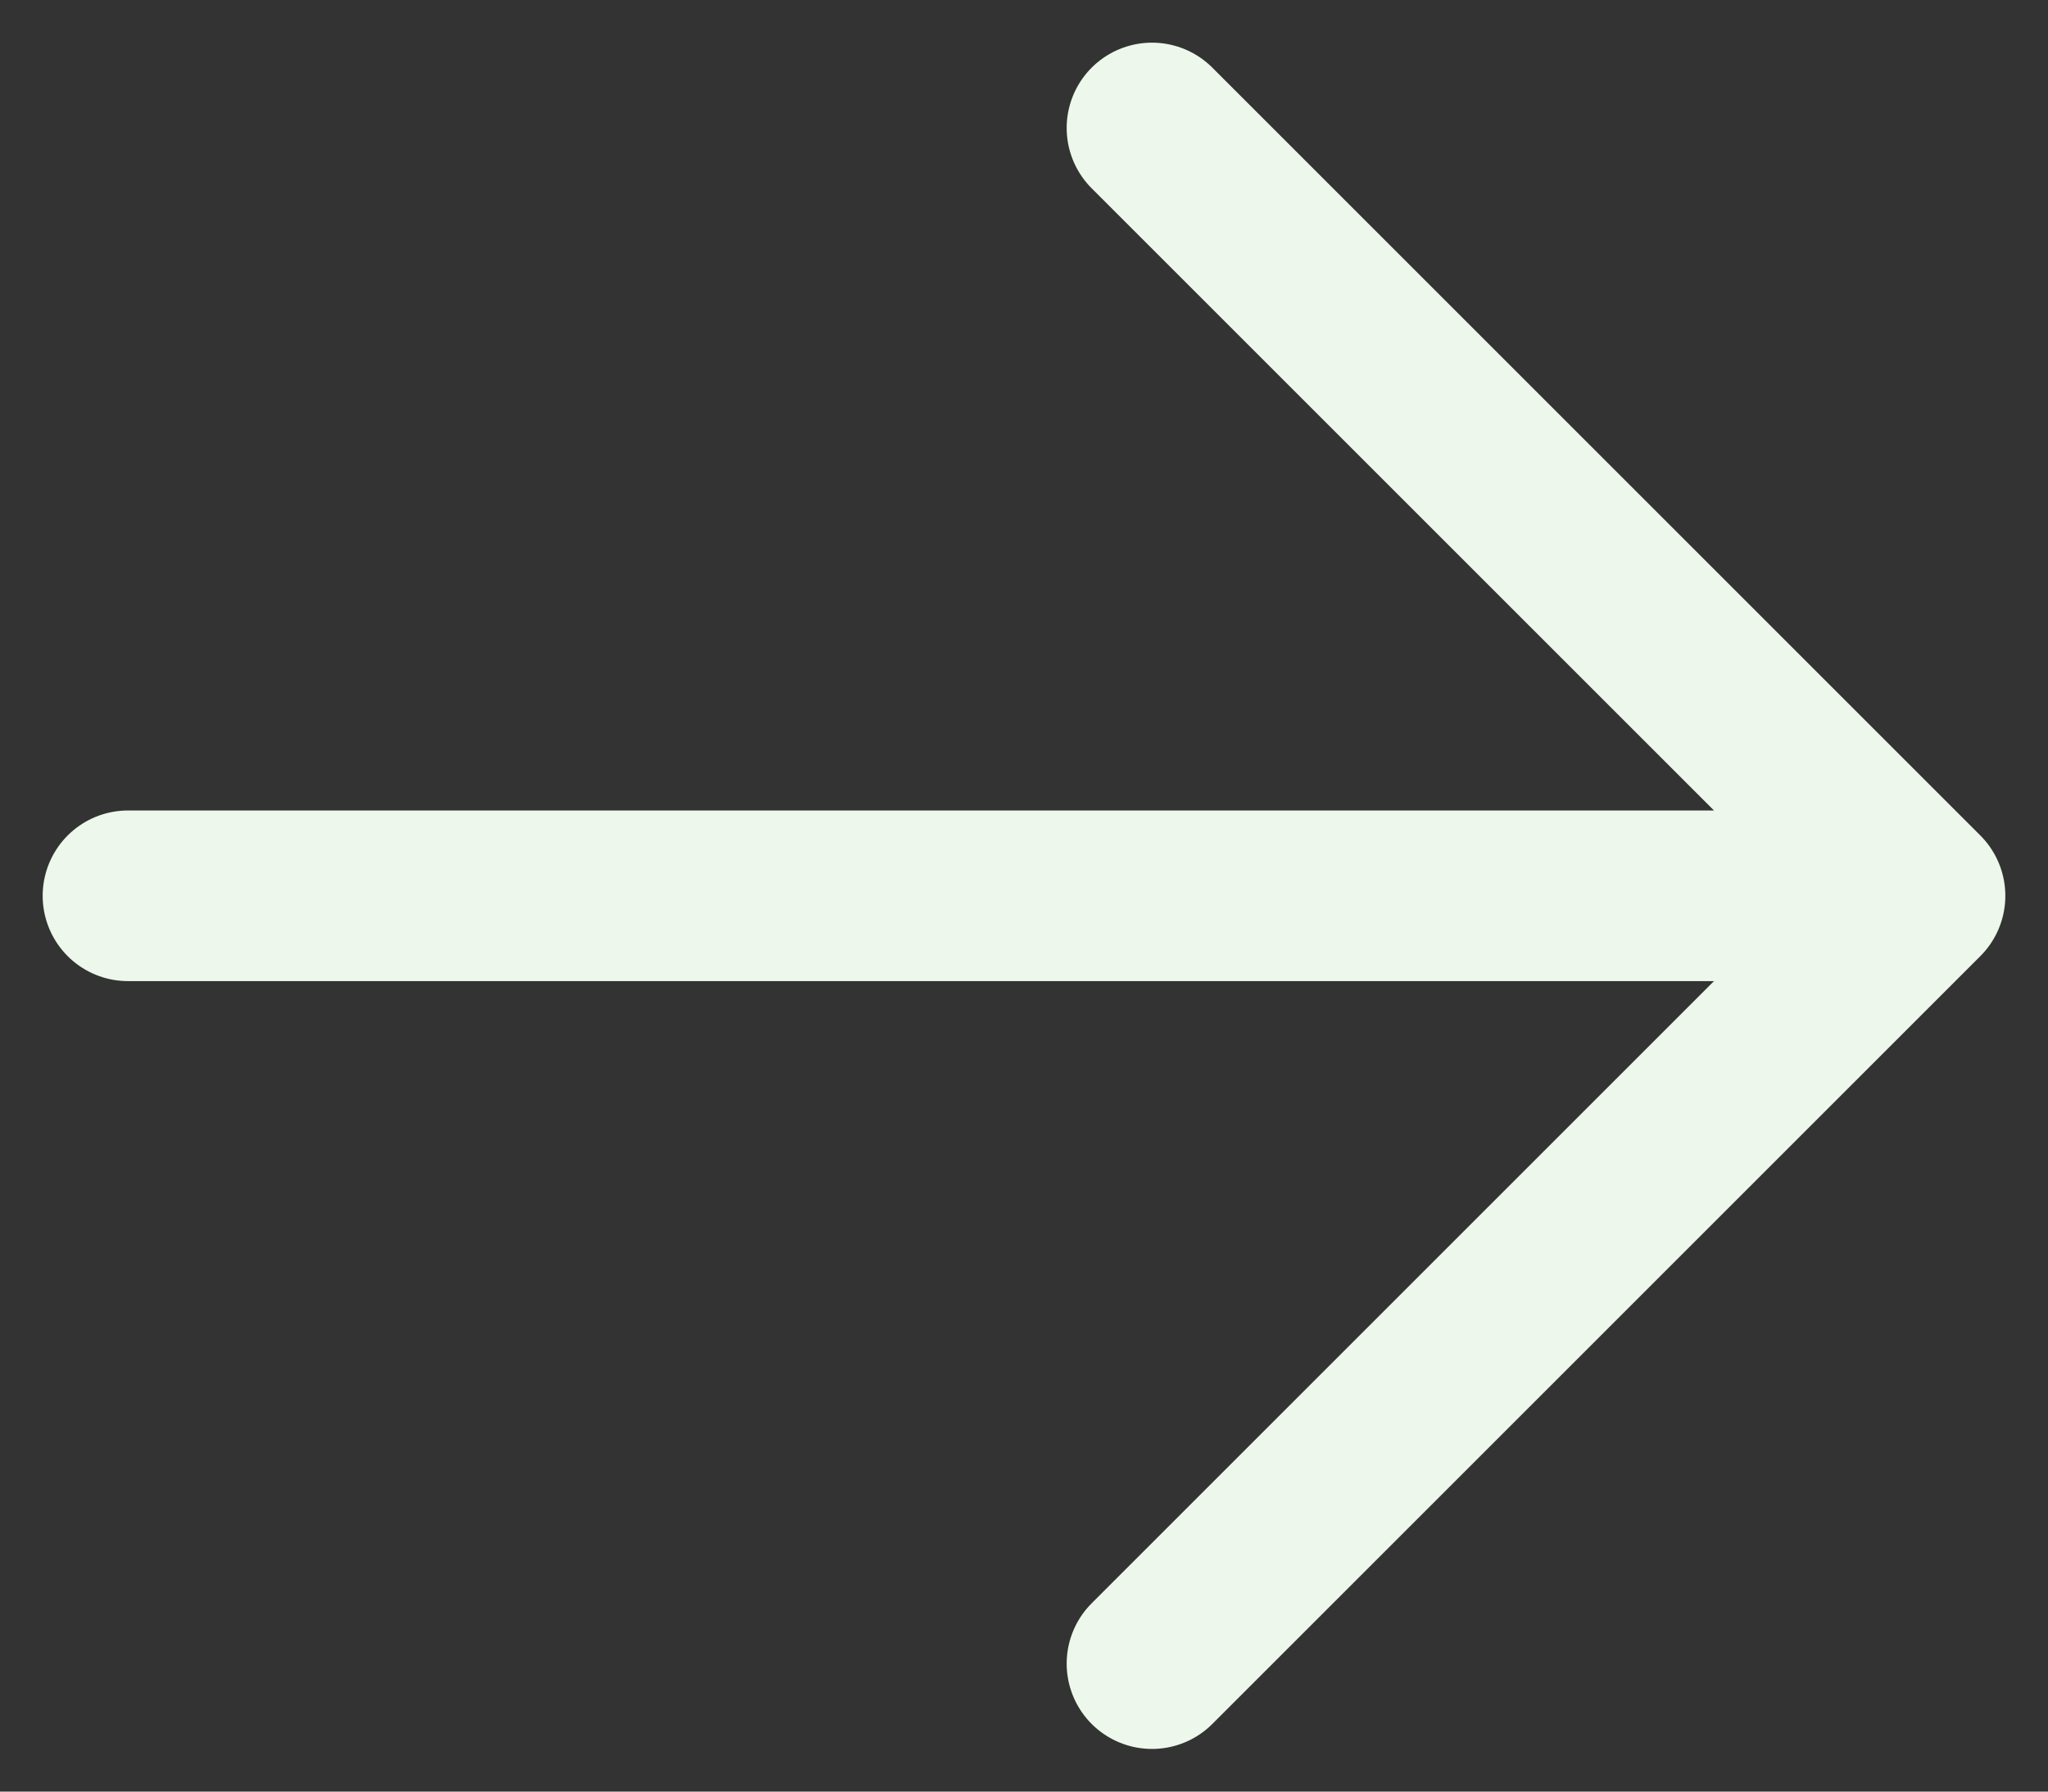
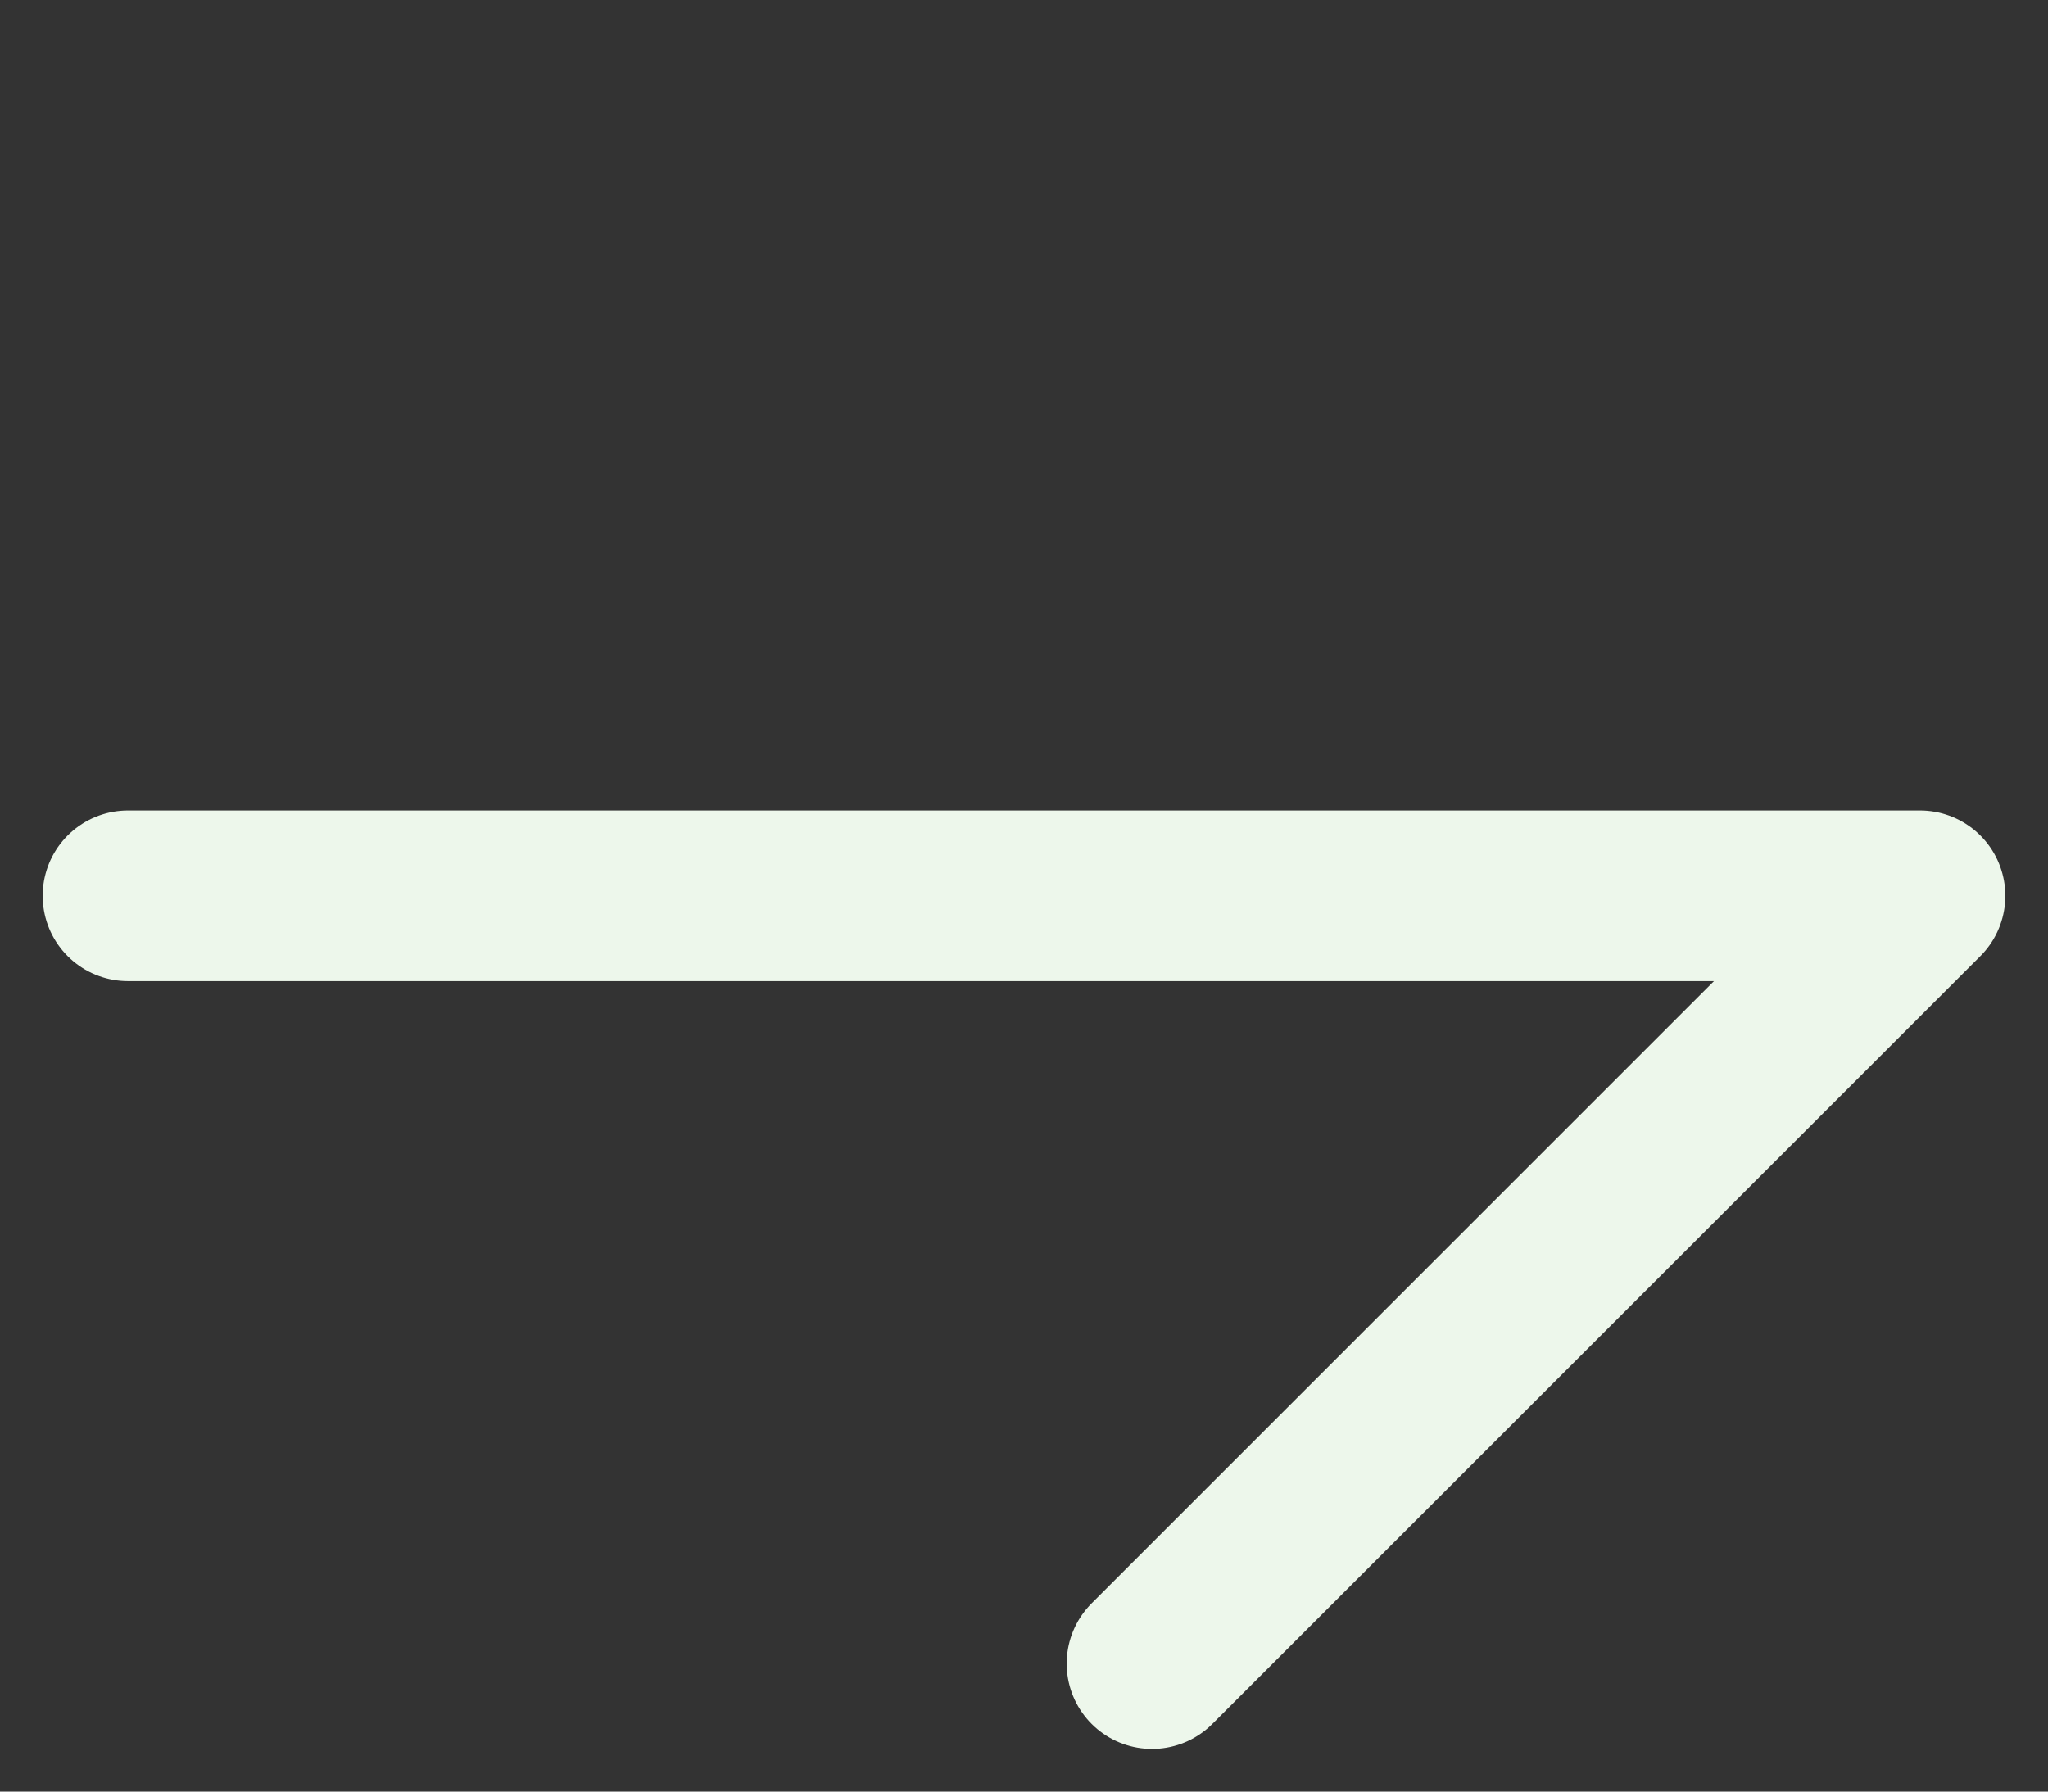
<svg xmlns="http://www.w3.org/2000/svg" width="24" height="21" viewBox="0 0 24 21" fill="none">
  <rect x="0" y="0" width="24" height="21" fill="#333333" stroke="none" />
-   <path d="M22.5 10.5L1.5 10.5M22.5 10.5L13.5 19.5M22.5 10.5L13.5 1.5" stroke="#EDF7EB" stroke-width="2" stroke-linecap="round" stroke-linejoin="round" />
+   <path d="M22.5 10.5L1.5 10.5M22.5 10.5L13.5 19.5M22.5 10.5" stroke="#EDF7EB" stroke-width="2" stroke-linecap="round" stroke-linejoin="round" />
</svg>